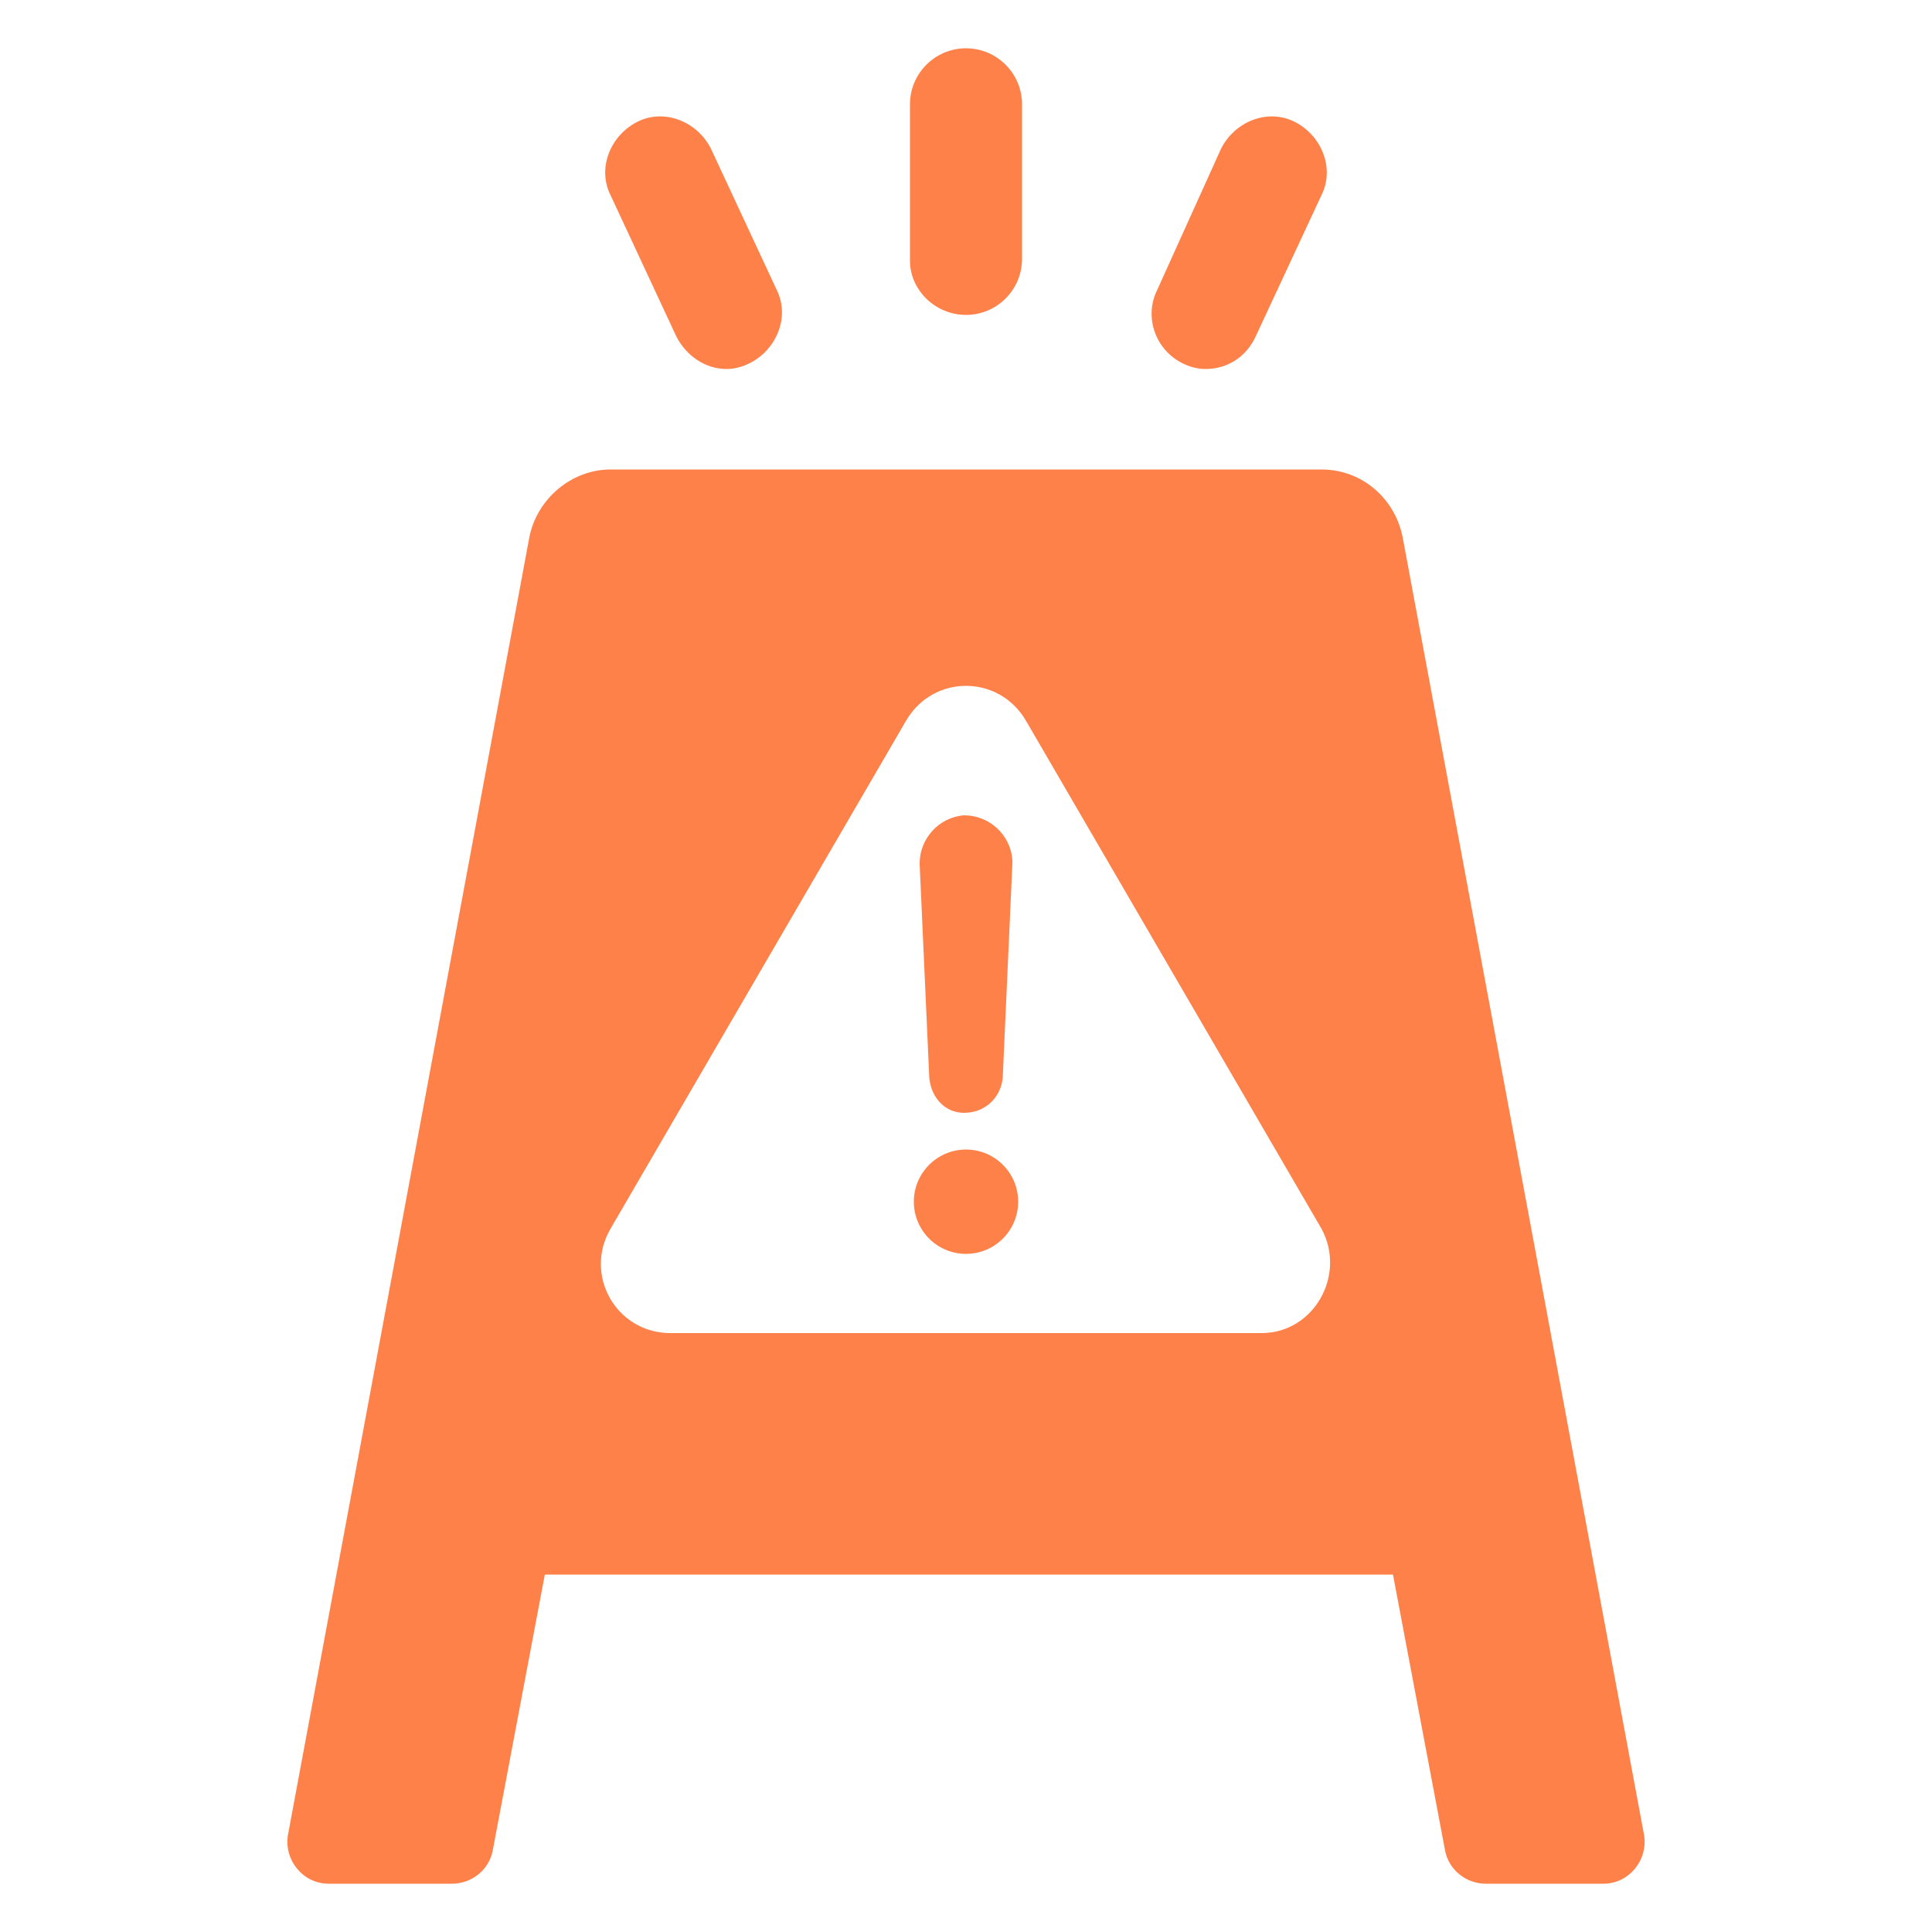
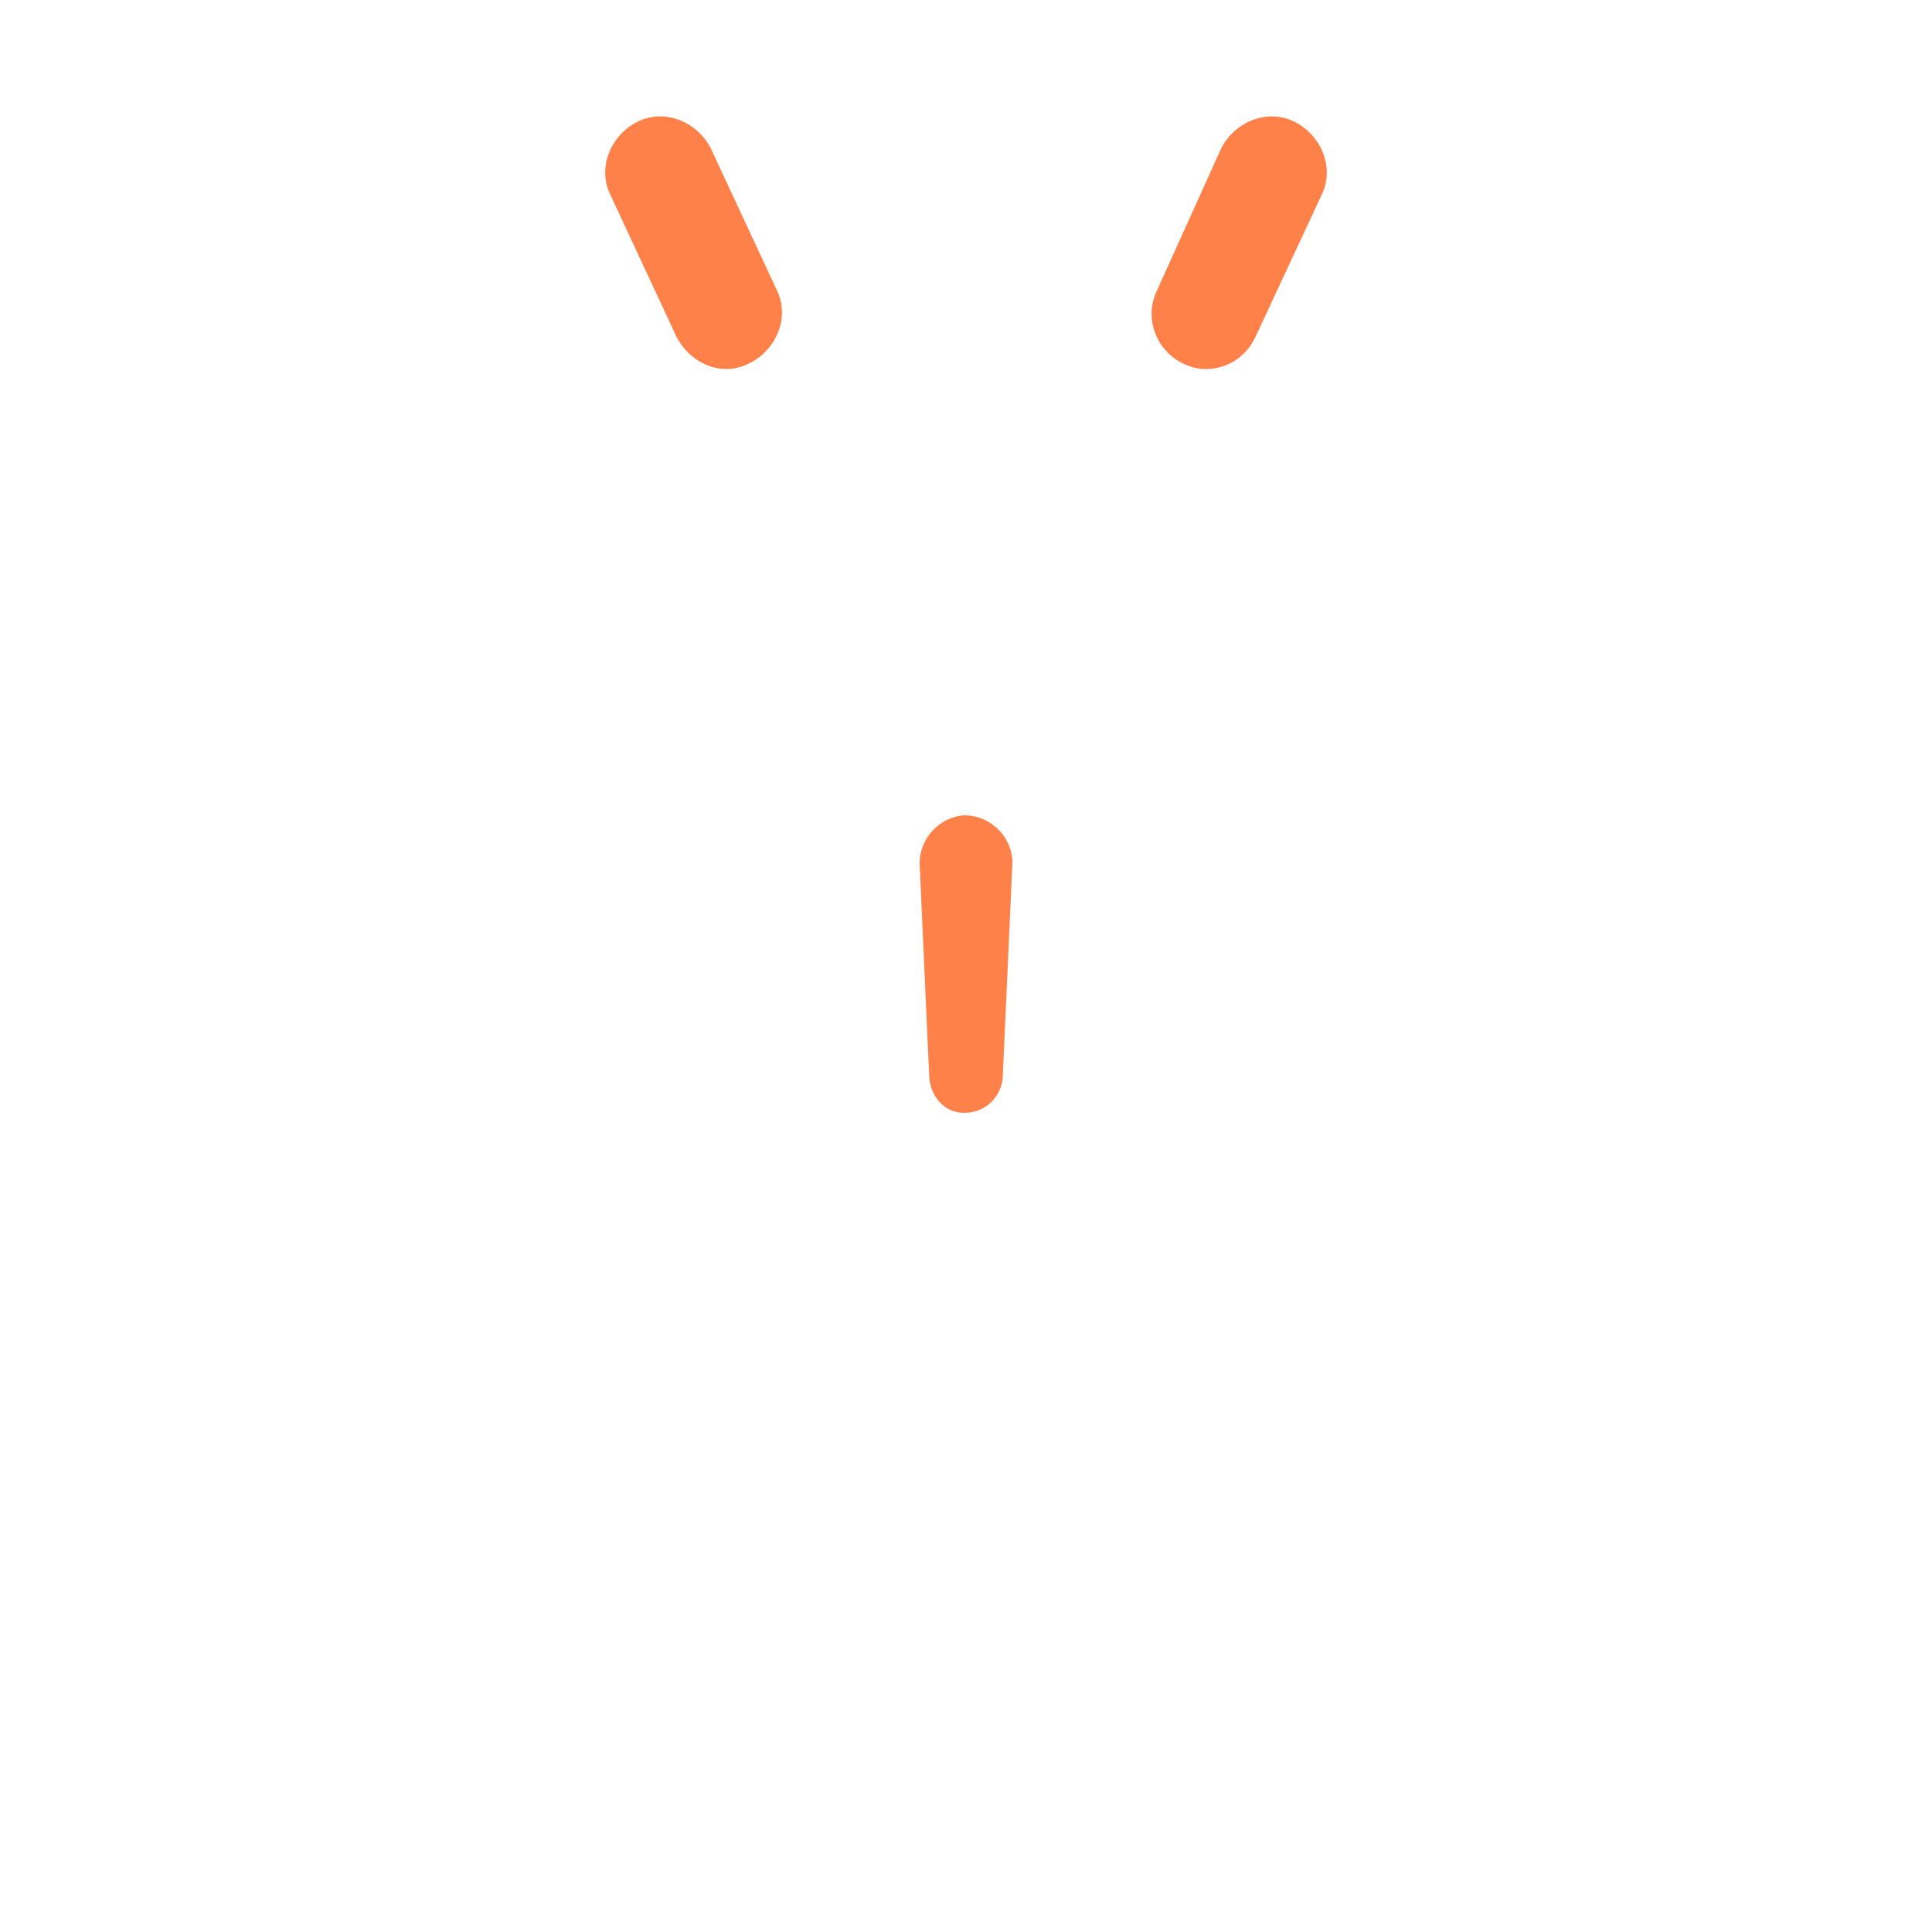
<svg xmlns="http://www.w3.org/2000/svg" width="1200pt" height="1200pt" version="1.1" viewBox="0 0 1200 1200">
-   <path d="m600 195.6c19.199 0 34.801-15.602 34.801-34.801v-96c0-19.199-15.602-34.801-34.801-34.801s-34.801 15.602-34.801 34.801v97.199c0 18 15.602 33.602 34.801 33.602z" fill="#ff814a" />
  <path d="m734.4 225.6c4.801 2.398 9.602 3.602 14.398 3.602 13.199 0 25.199-7.199 31.199-20.398l40.801-87.602c8.398-16.801 0-37.199-16.801-45.602-16.801-8.398-37.199 0-45.602 16.801l-39.594 87.598c-8.402 16.801-1.199 37.199 15.598 45.602z" fill="#ff814a" />
  <path d="m420 208.8c6 12 18 20.398 31.199 20.398 4.801 0 9.602-1.199 14.398-3.602 16.801-8.398 25.199-28.801 16.801-45.602l-40.801-87.602c-8.398-16.801-28.801-25.199-45.602-16.801-16.801 8.398-25.199 28.801-16.801 45.602z" fill="#ff814a" />
-   <path d="m632.4 746.4c0 17.895-14.504 32.402-32.398 32.402s-32.398-14.508-32.398-32.402c0-17.891 14.504-32.398 32.398-32.398s32.398 14.508 32.398 32.398z" fill="#ff814a" />
  <path d="m598.8 691.2s1.199 0 0 0c13.199 0 22.801-9.602 24-21.602l6-133.2v-2.398c-1.199-15.602-14.398-27.602-30-27.602-15.602 1.199-27.602 14.398-27.602 30l6 133.2c1.199 12.004 9.602 21.602 21.602 21.602z" fill="#ff814a" />
-   <path d="m871.2 333.6c-4.801-24-25.199-42-50.398-42h-441.6c-24 0-45.602 18-50.398 42l-150 806.4c-2.398 15.602 9.602 30 25.199 30h76.801c12 0 22.801-8.398 25.199-20.398l32.398-171.6h526.8l32.398 171.6c2.398 12 13.199 20.398 25.199 20.398h73.203c15.602 0 27.602-14.398 25.199-30zm-87.598 494.4h-367.2c-33.602 0-54-36-37.199-64.801l183.6-315.6c16.801-28.801 57.602-28.801 74.398 0l183.6 315.6c15.598 28.801-4.801 64.801-37.199 64.801z" fill="#ff814a" />
</svg>